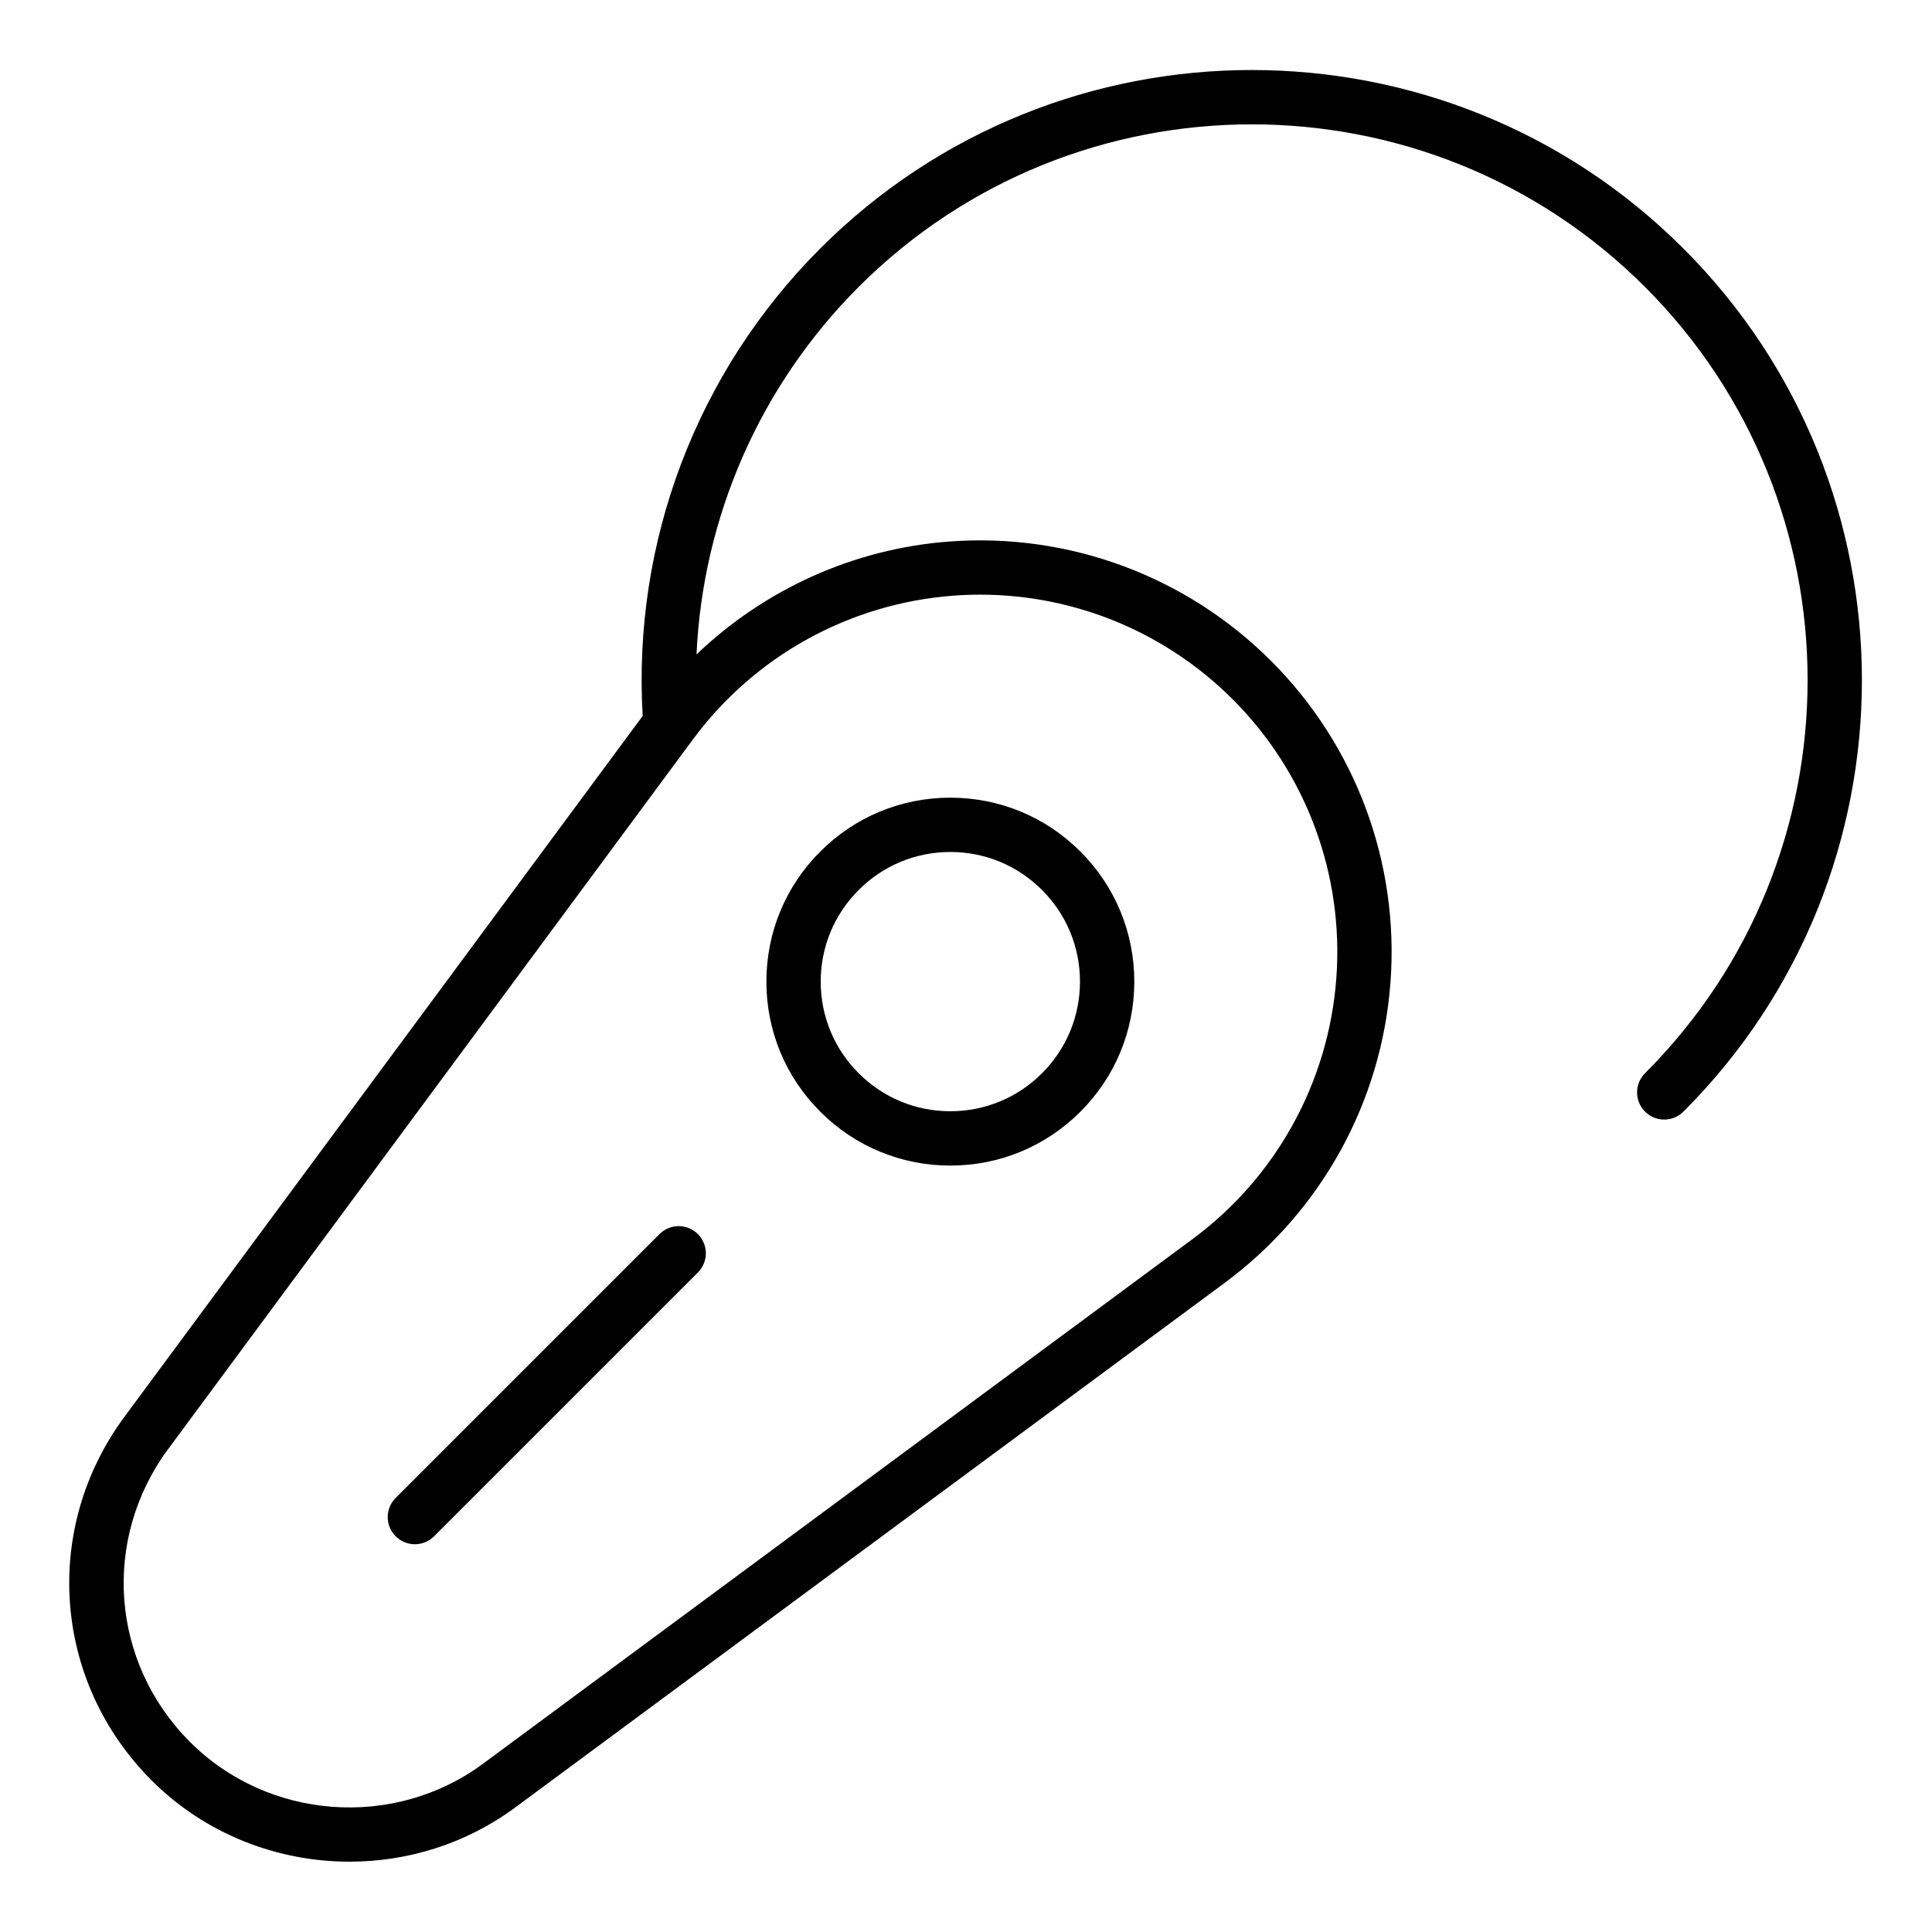
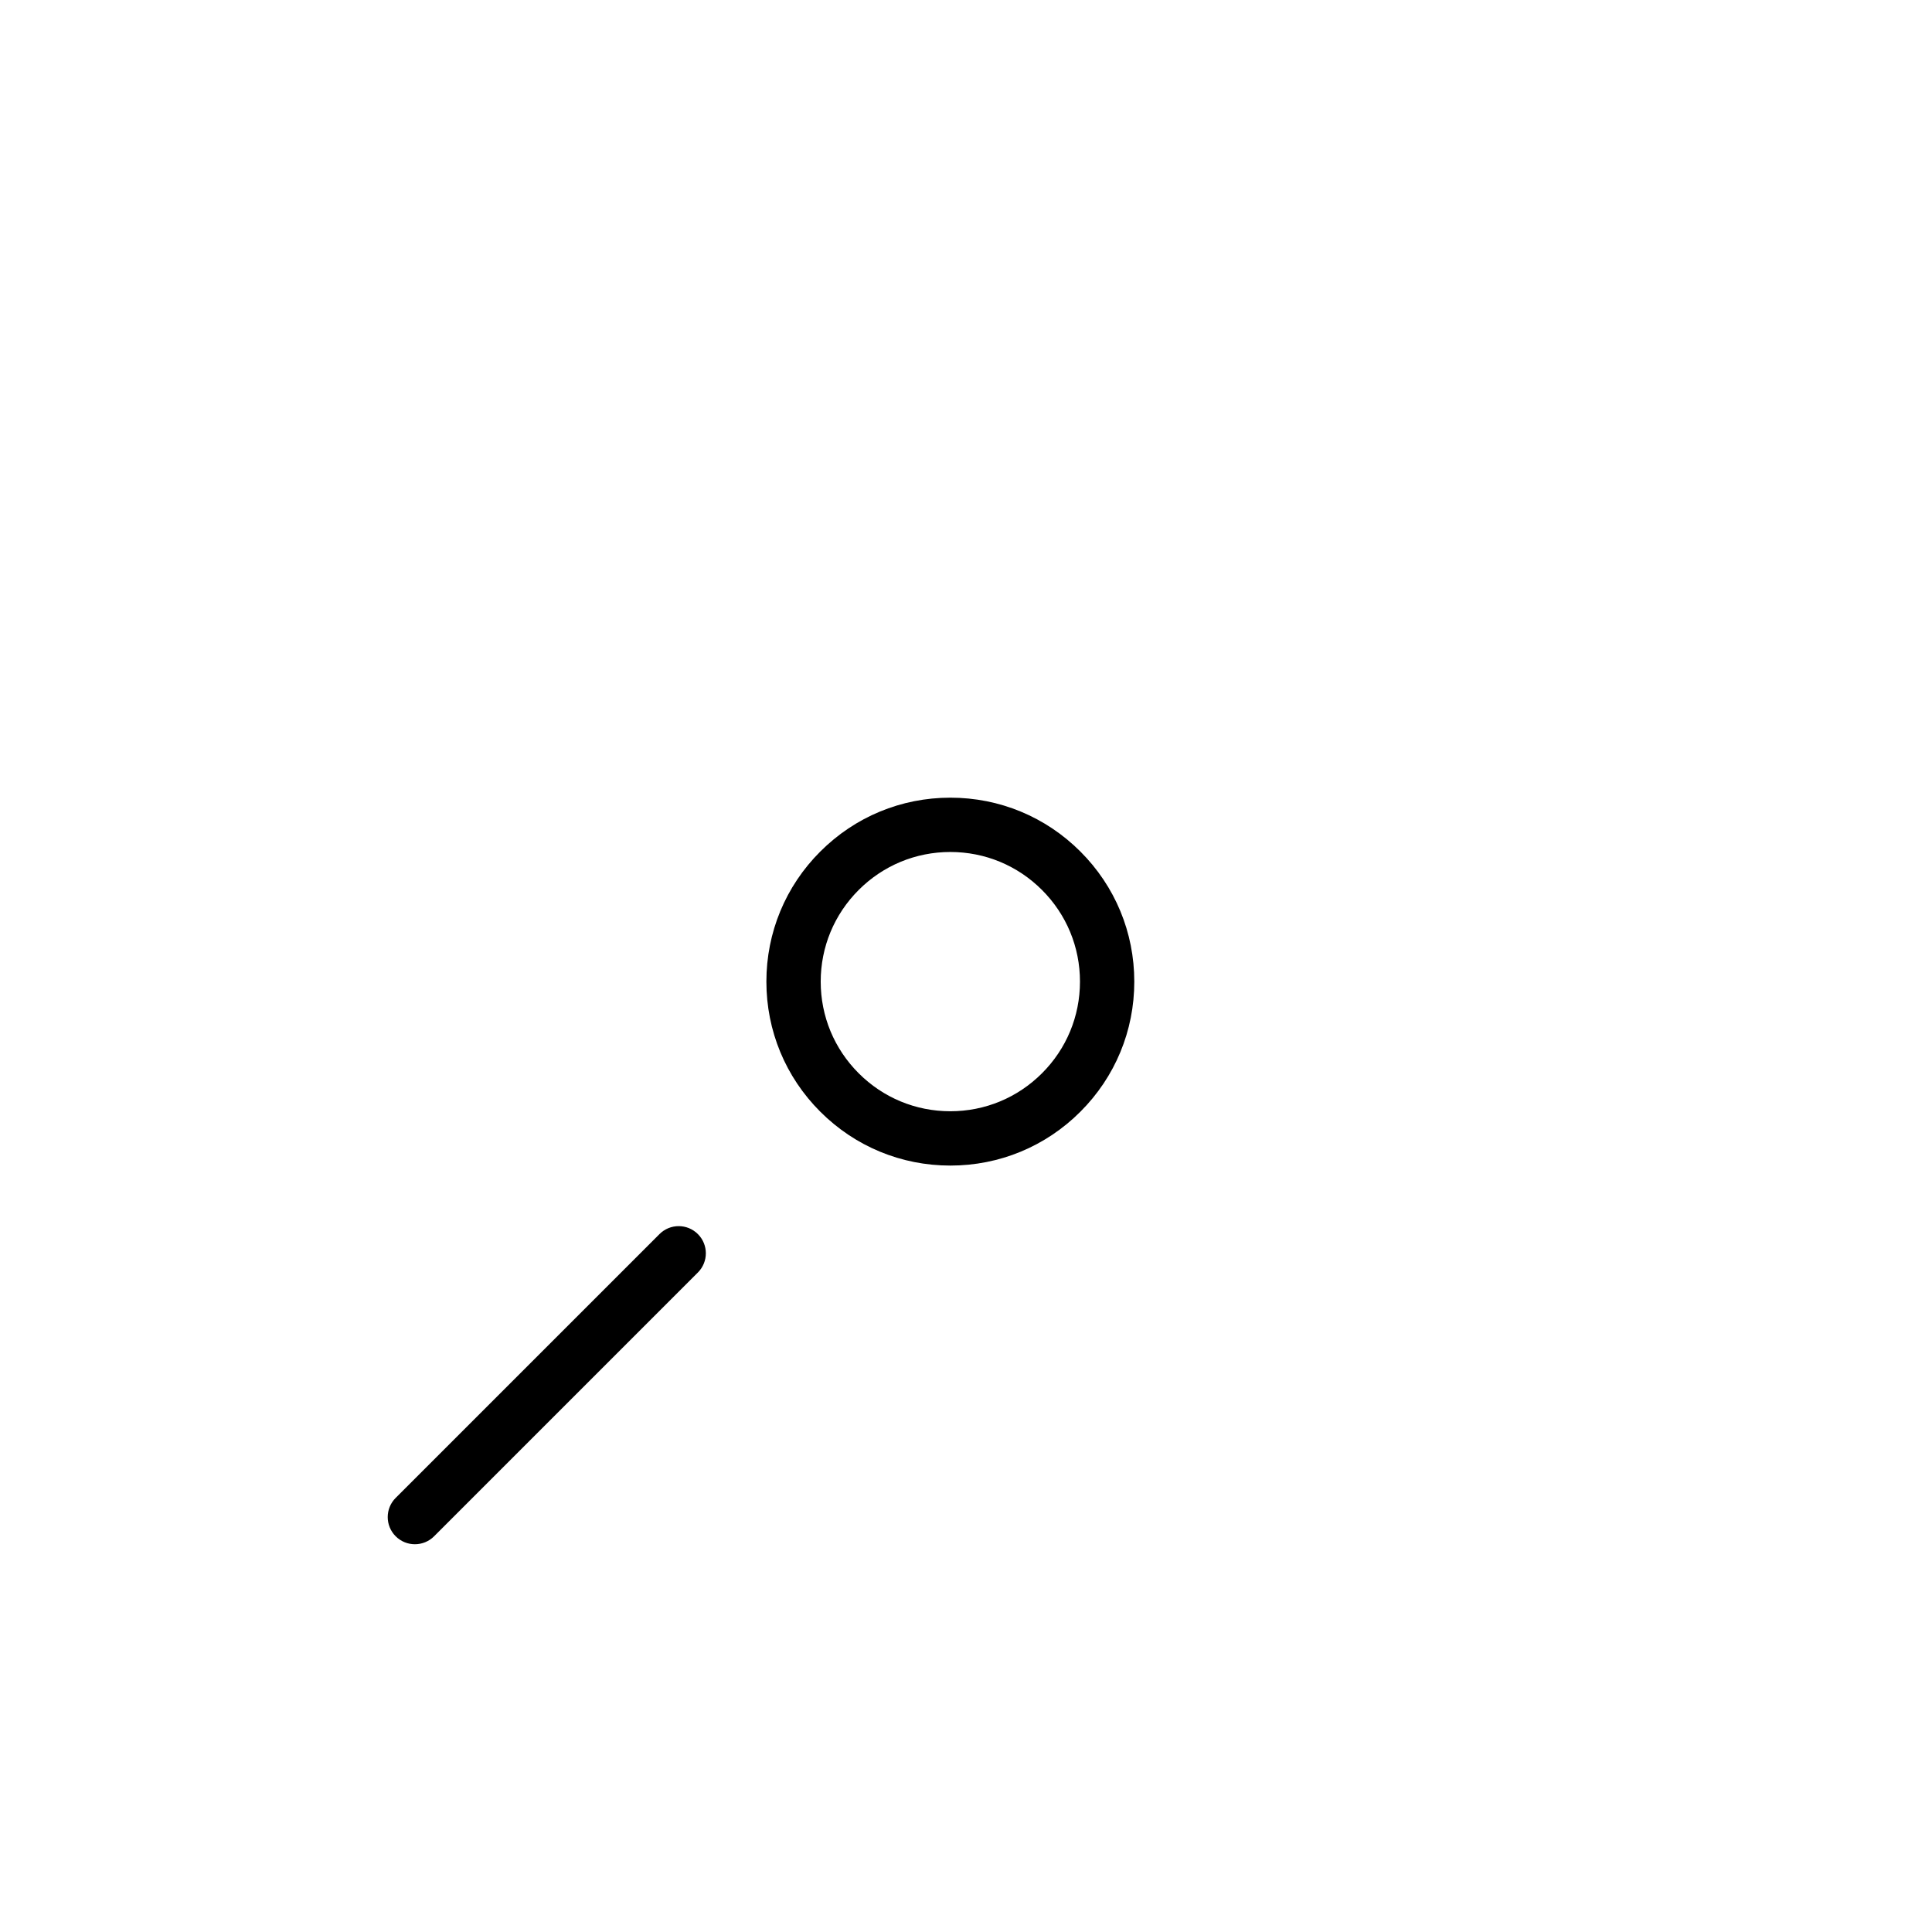
<svg xmlns="http://www.w3.org/2000/svg" fill="#000000" width="800px" height="800px" version="1.1" viewBox="144 144 512 512">
  <g>
-     <path d="m184.18 615.82c14.238 14.246 33.309 21.543 52.453 21.543 15.414 0 30.871-4.723 43.906-14.367l188.04-139.04c25.551-18.895 41.555-47.906 43.914-79.59 2.356-31.691-9.172-62.75-31.645-85.215-22.469-22.469-53.523-33.996-85.23-31.645-25.367 1.887-48.918 12.641-67.035 29.918 1.684-36.488 16.828-71.238 42.98-97.398 57.453-57.445 150.94-57.422 208.39 0.027 57.445 57.445 57.445 150.92 0 208.36-2.812 2.812-2.812 7.367 0 10.176 1.406 1.406 3.246 2.109 5.09 2.109 1.84 0 3.684-0.703 5.09-2.109 63.059-63.059 63.059-165.66 0-228.72-63.066-63.066-165.68-63.094-228.75-0.027-32.746 32.754-49.773 77.77-47.062 123.89l-137.32 185.71c-21.973 29.715-18.949 70.242 7.176 96.367zm4.391-87.809 139.04-188.03c16.398-22.184 41.582-36.078 69.086-38.125 2.356-0.176 4.711-0.266 7.059-0.266 25.016 0 49.086 9.902 66.918 27.734 19.504 19.504 29.512 46.461 27.461 73.969-2.047 27.504-15.941 52.688-38.117 69.09l-188.04 139.04c-23.547 17.402-56.918 14.93-77.625-5.785-21.043-21.051-23.477-53.699-5.785-77.633z" />
    <path d="m395.85 452.89c13.023 0 25.27-5.074 34.469-14.281 9.207-9.199 14.281-21.445 14.281-34.469 0-13.023-5.074-25.262-14.281-34.469-9.207-9.207-21.445-14.281-34.469-14.281-13.016 0-25.262 5.074-34.469 14.281-9.207 9.199-14.281 21.445-14.281 34.469 0 13.023 5.074 25.27 14.281 34.469 9.207 9.207 21.453 14.281 34.469 14.281zm-24.289-73.039c6.488-6.488 15.117-10.066 24.289-10.066 9.18 0 17.805 3.578 24.289 10.066 6.488 6.488 10.066 15.113 10.066 24.289 0 9.18-3.578 17.805-10.066 24.289-6.488 6.488-15.113 10.066-24.289 10.066-9.172 0-17.805-3.578-24.289-10.066-6.488-6.488-10.066-15.113-10.066-24.289s3.578-17.801 10.066-24.289z" />
-     <path d="m253.95 553.24c1.84 0 3.684-0.703 5.09-2.109l69.906-69.906c2.812-2.812 2.812-7.367 0-10.176-2.812-2.812-7.367-2.812-10.176 0l-69.91 69.906c-2.812 2.812-2.812 7.367 0 10.176 1.406 1.406 3.246 2.109 5.09 2.109z" />
+     <path d="m253.95 553.24c1.84 0 3.684-0.703 5.09-2.109l69.906-69.906c2.812-2.812 2.812-7.367 0-10.176-2.812-2.812-7.367-2.812-10.176 0l-69.91 69.906c-2.812 2.812-2.812 7.367 0 10.176 1.406 1.406 3.246 2.109 5.09 2.109" />
  </g>
</svg>